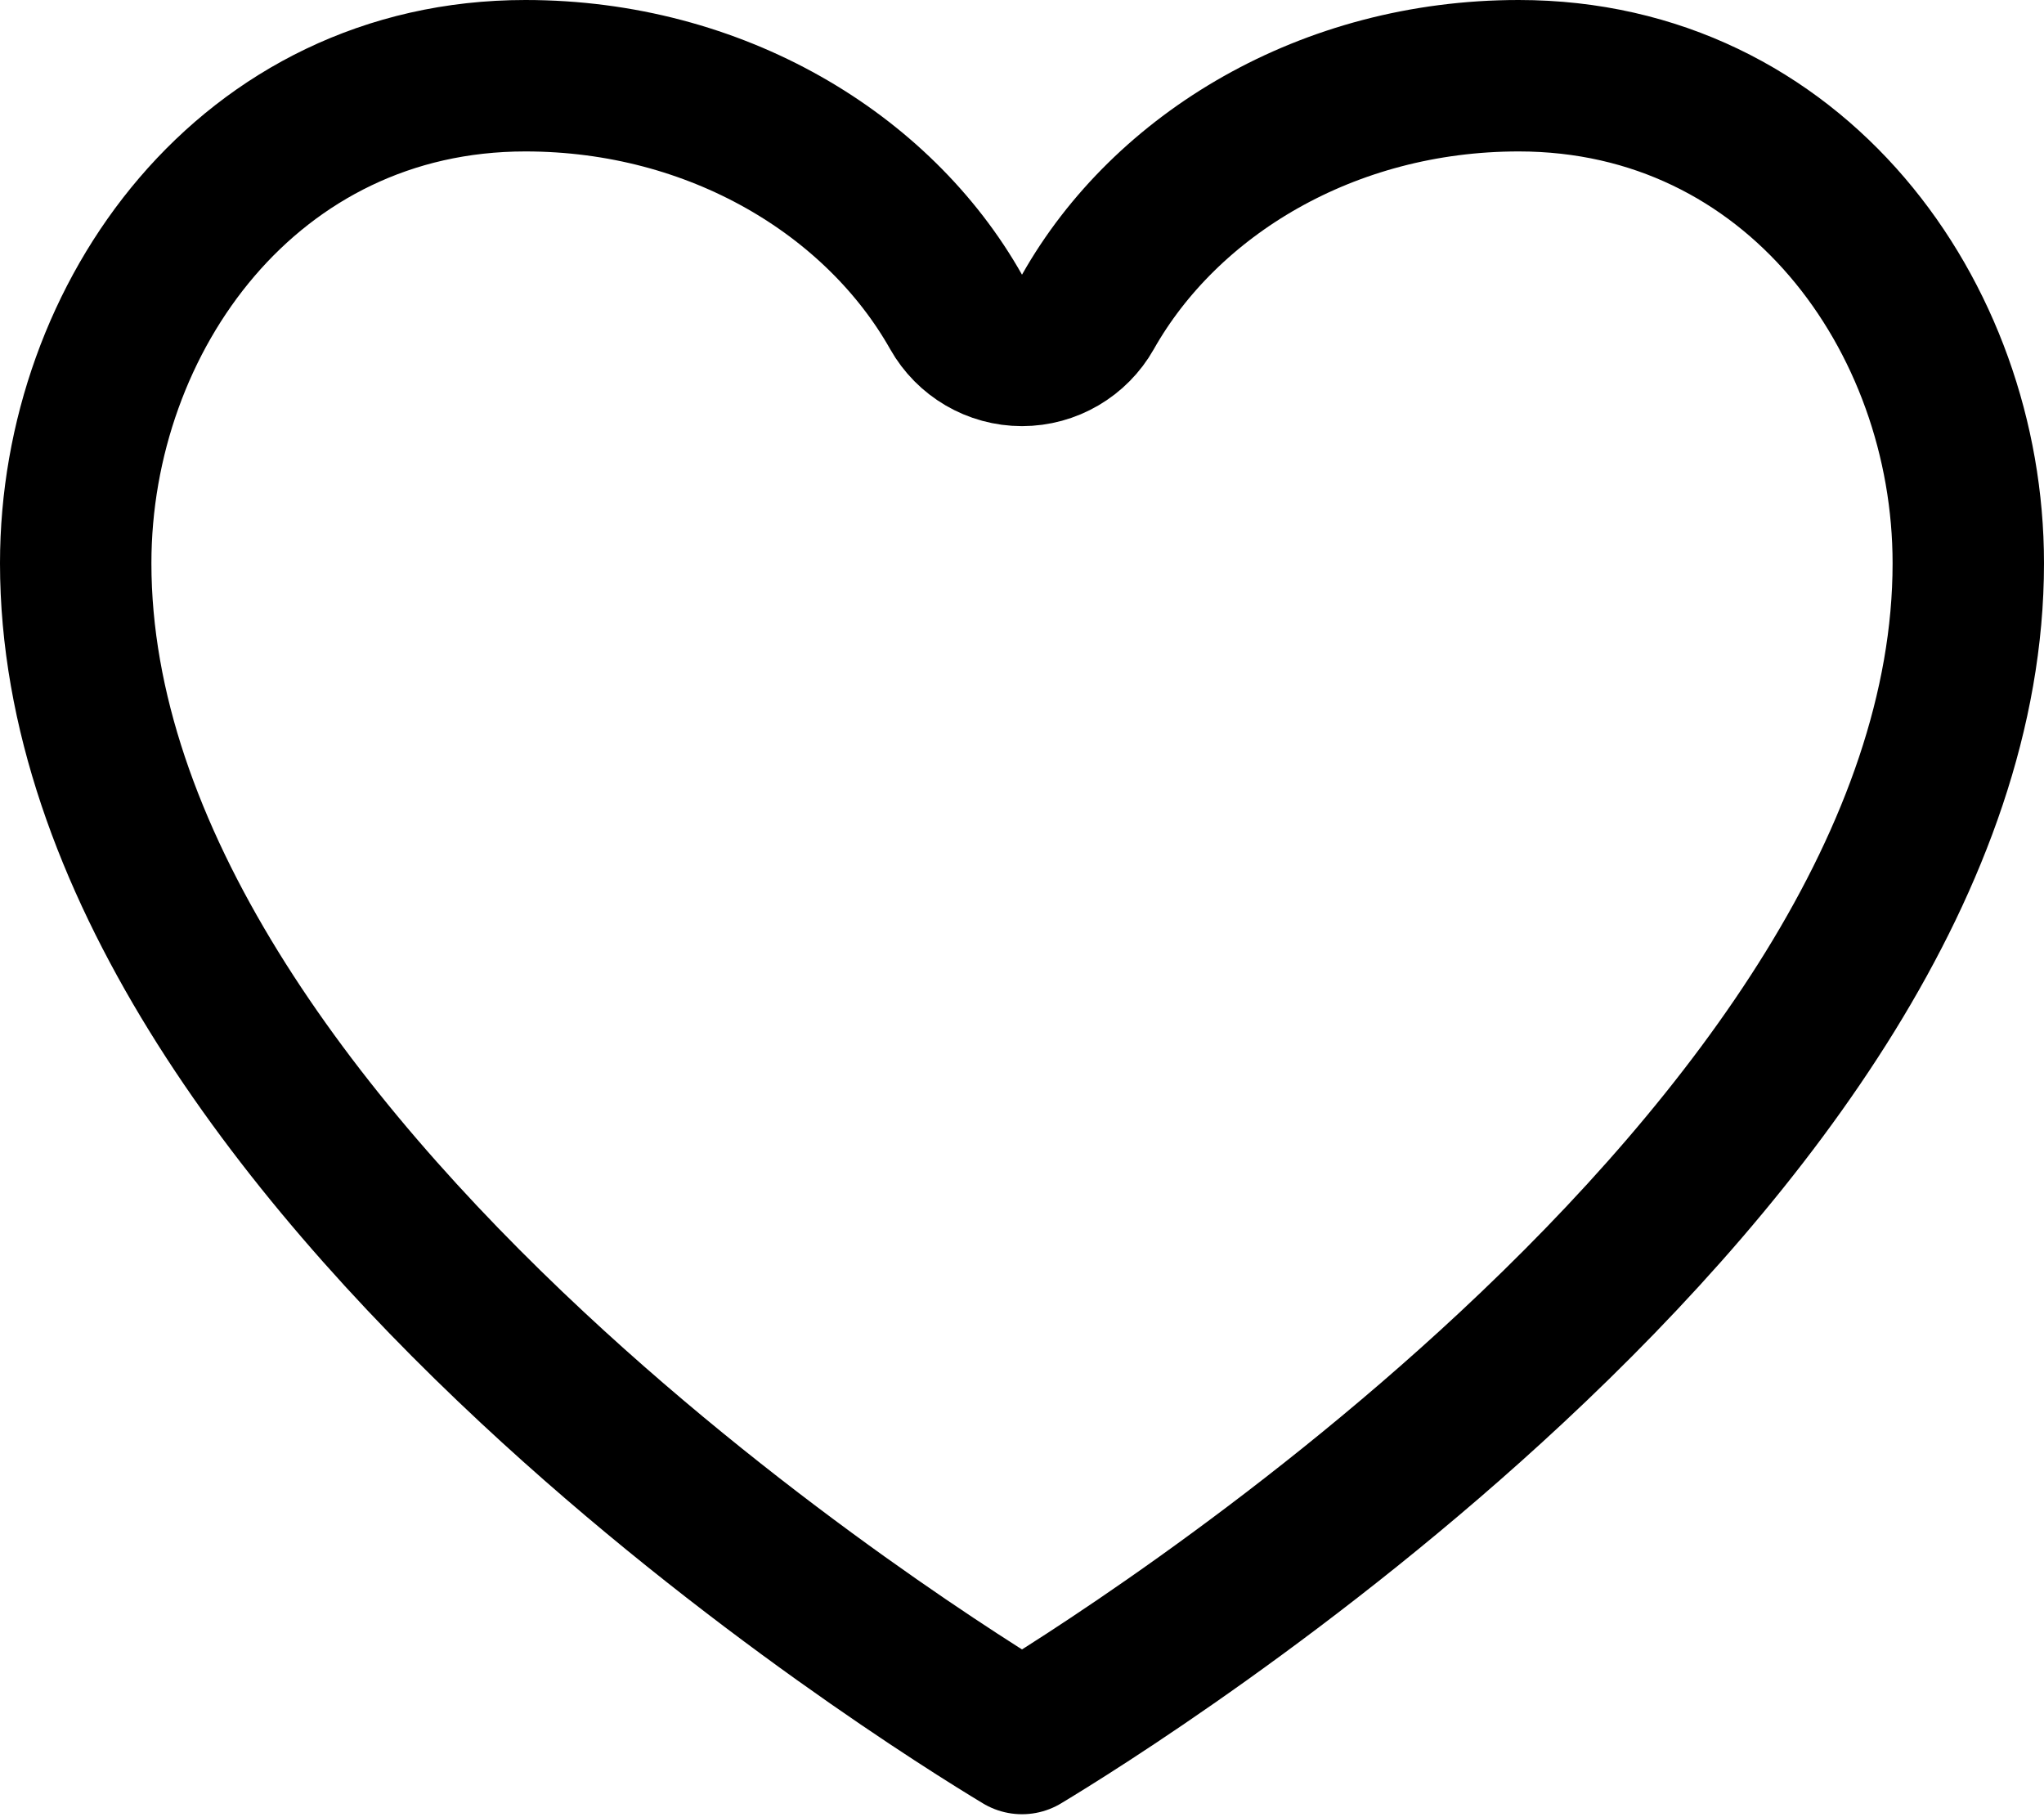
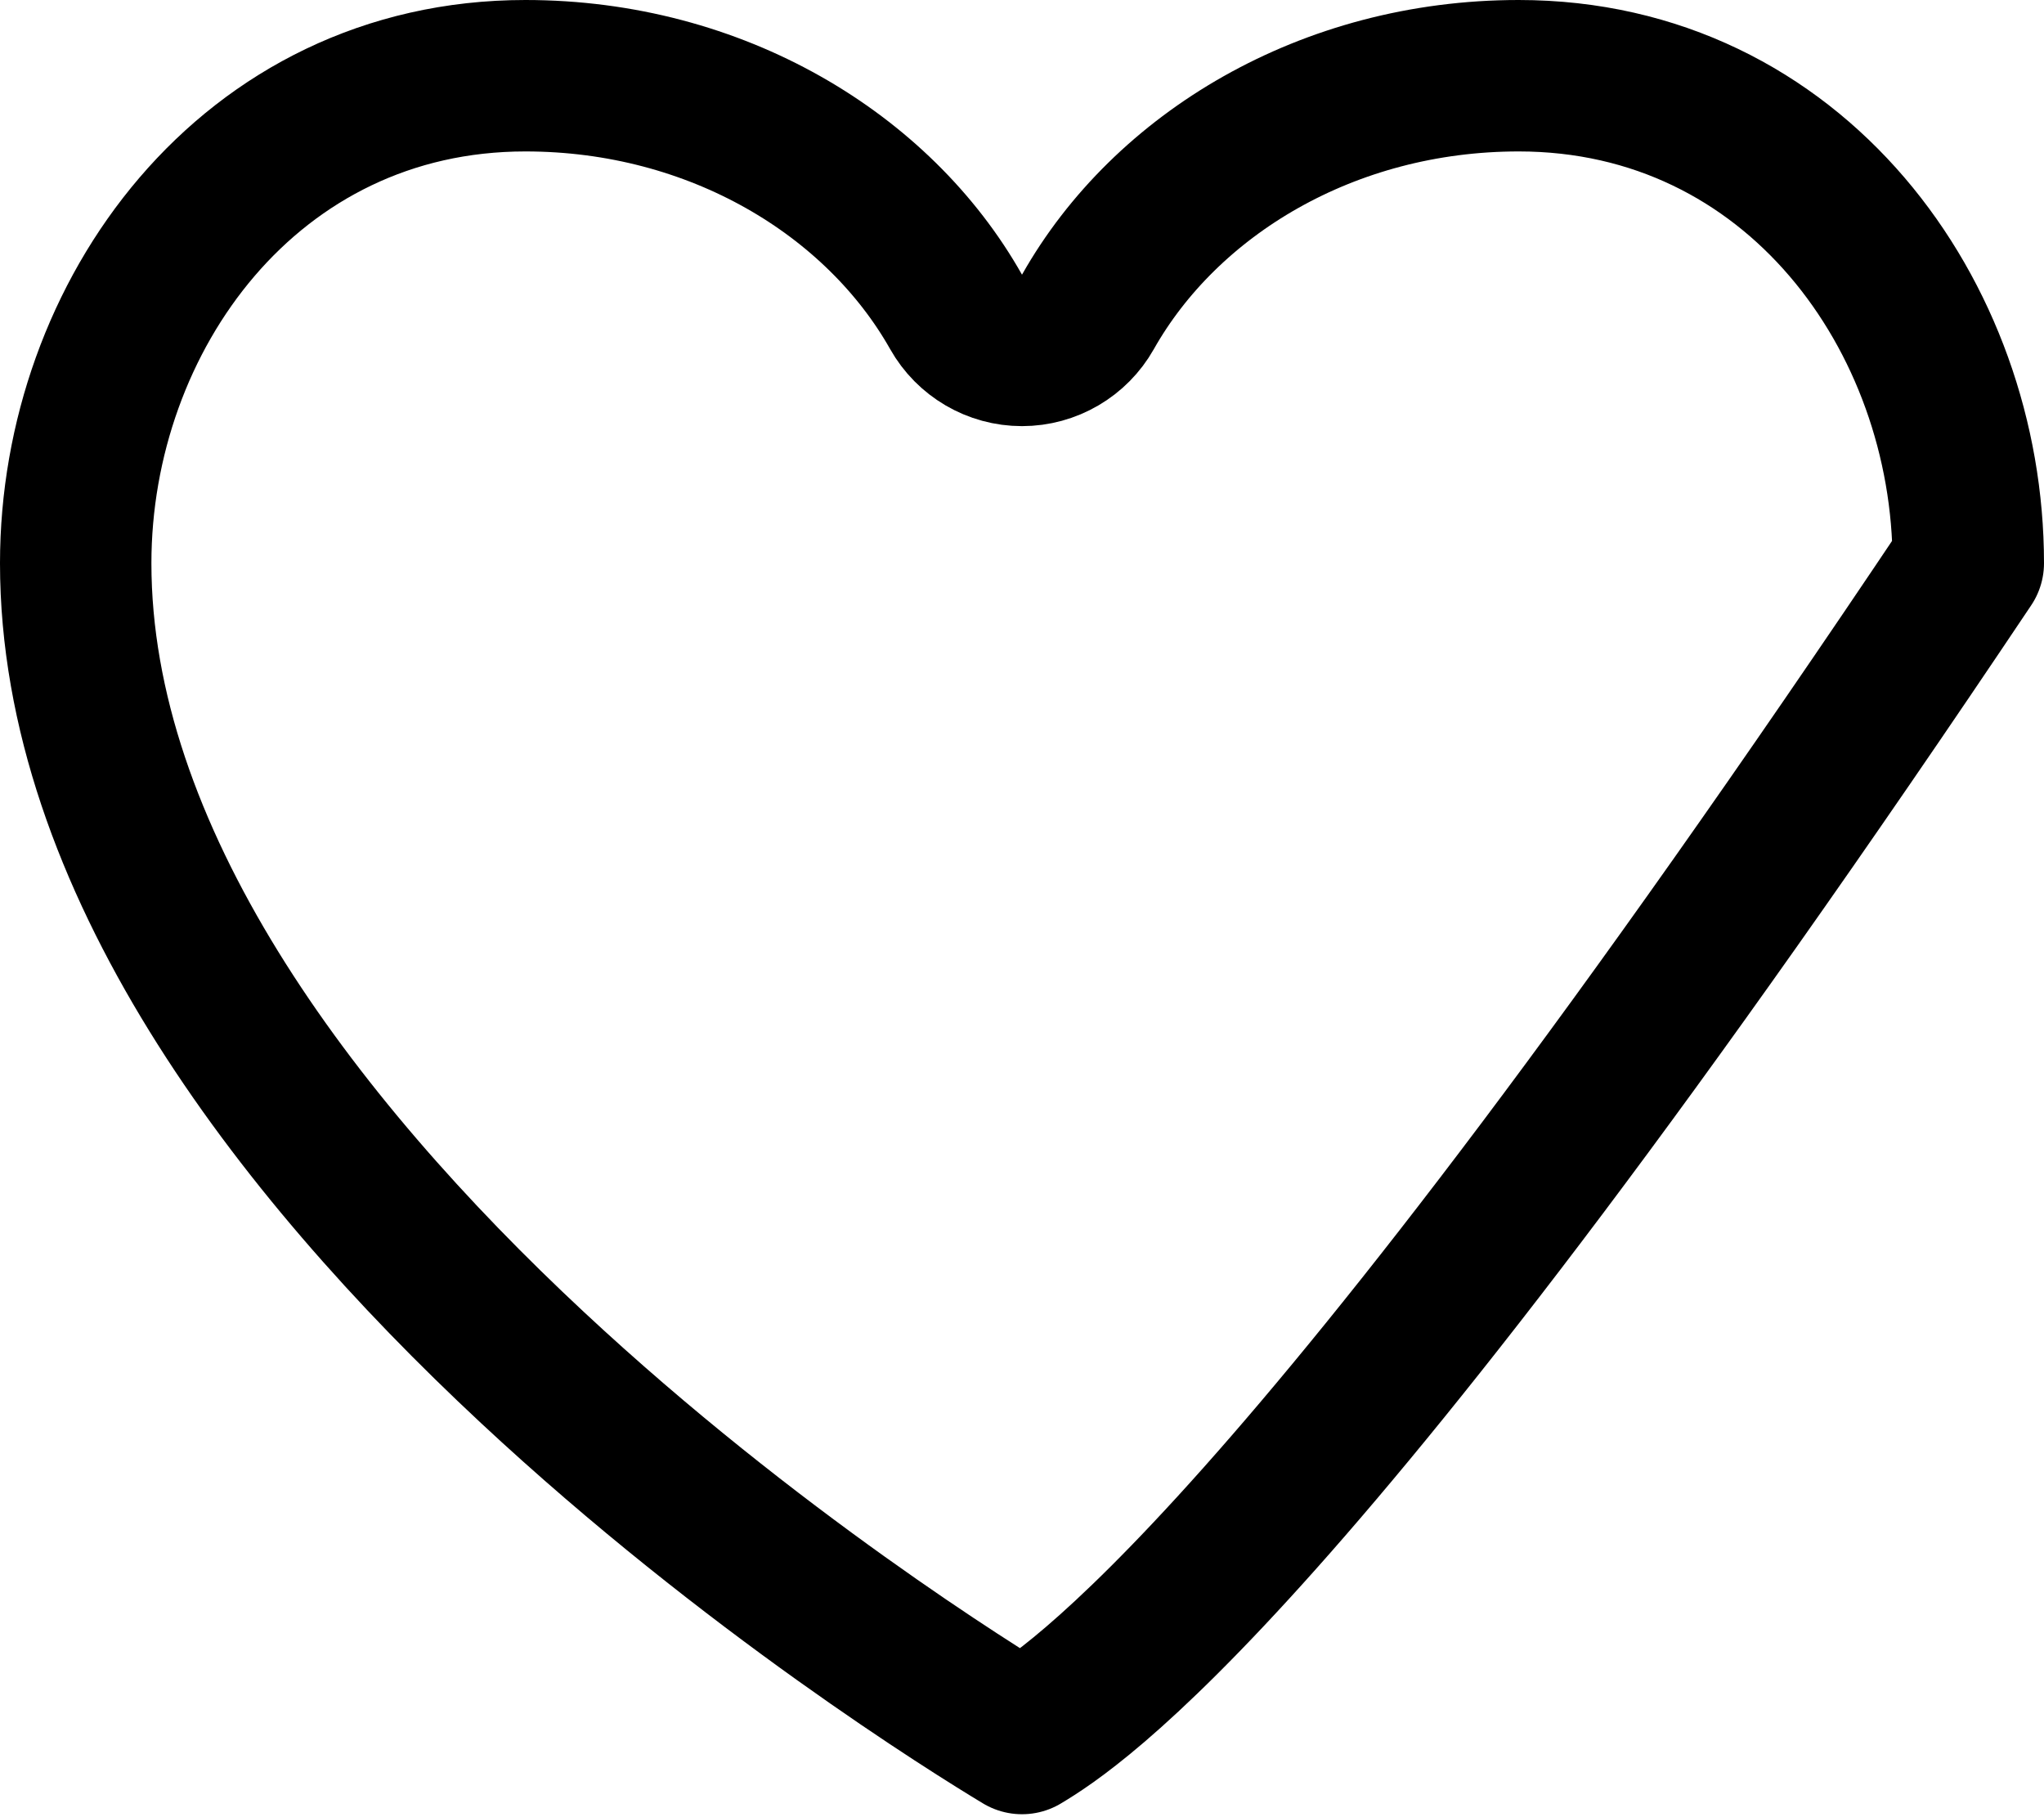
<svg xmlns="http://www.w3.org/2000/svg" width="27" height="24" viewBox="0 0 27 24" fill="none">
-   <path d="M20.061 1C23.706 1 26 4.176 26 7.438C26 11.316 23.149 15.095 19.967 18.061C17.083 20.751 14.136 22.578 13.5 22.961C12.864 22.578 9.917 20.75 7.033 18.061C3.851 15.095 1 11.316 1 7.438C1 4.176 3.294 1 6.94 1C9.463 1 11.603 2.302 12.629 4.119C12.806 4.433 13.139 4.628 13.5 4.628C13.861 4.628 14.194 4.433 14.371 4.119C15.397 2.302 17.537 1 20.061 1Z" stroke="black" stroke-width="2" stroke-linejoin="round" />
+   <path d="M20.061 1C23.706 1 26 4.176 26 7.438C17.083 20.751 14.136 22.578 13.5 22.961C12.864 22.578 9.917 20.75 7.033 18.061C3.851 15.095 1 11.316 1 7.438C1 4.176 3.294 1 6.94 1C9.463 1 11.603 2.302 12.629 4.119C12.806 4.433 13.139 4.628 13.5 4.628C13.861 4.628 14.194 4.433 14.371 4.119C15.397 2.302 17.537 1 20.061 1Z" stroke="black" stroke-width="2" stroke-linejoin="round" />
</svg>